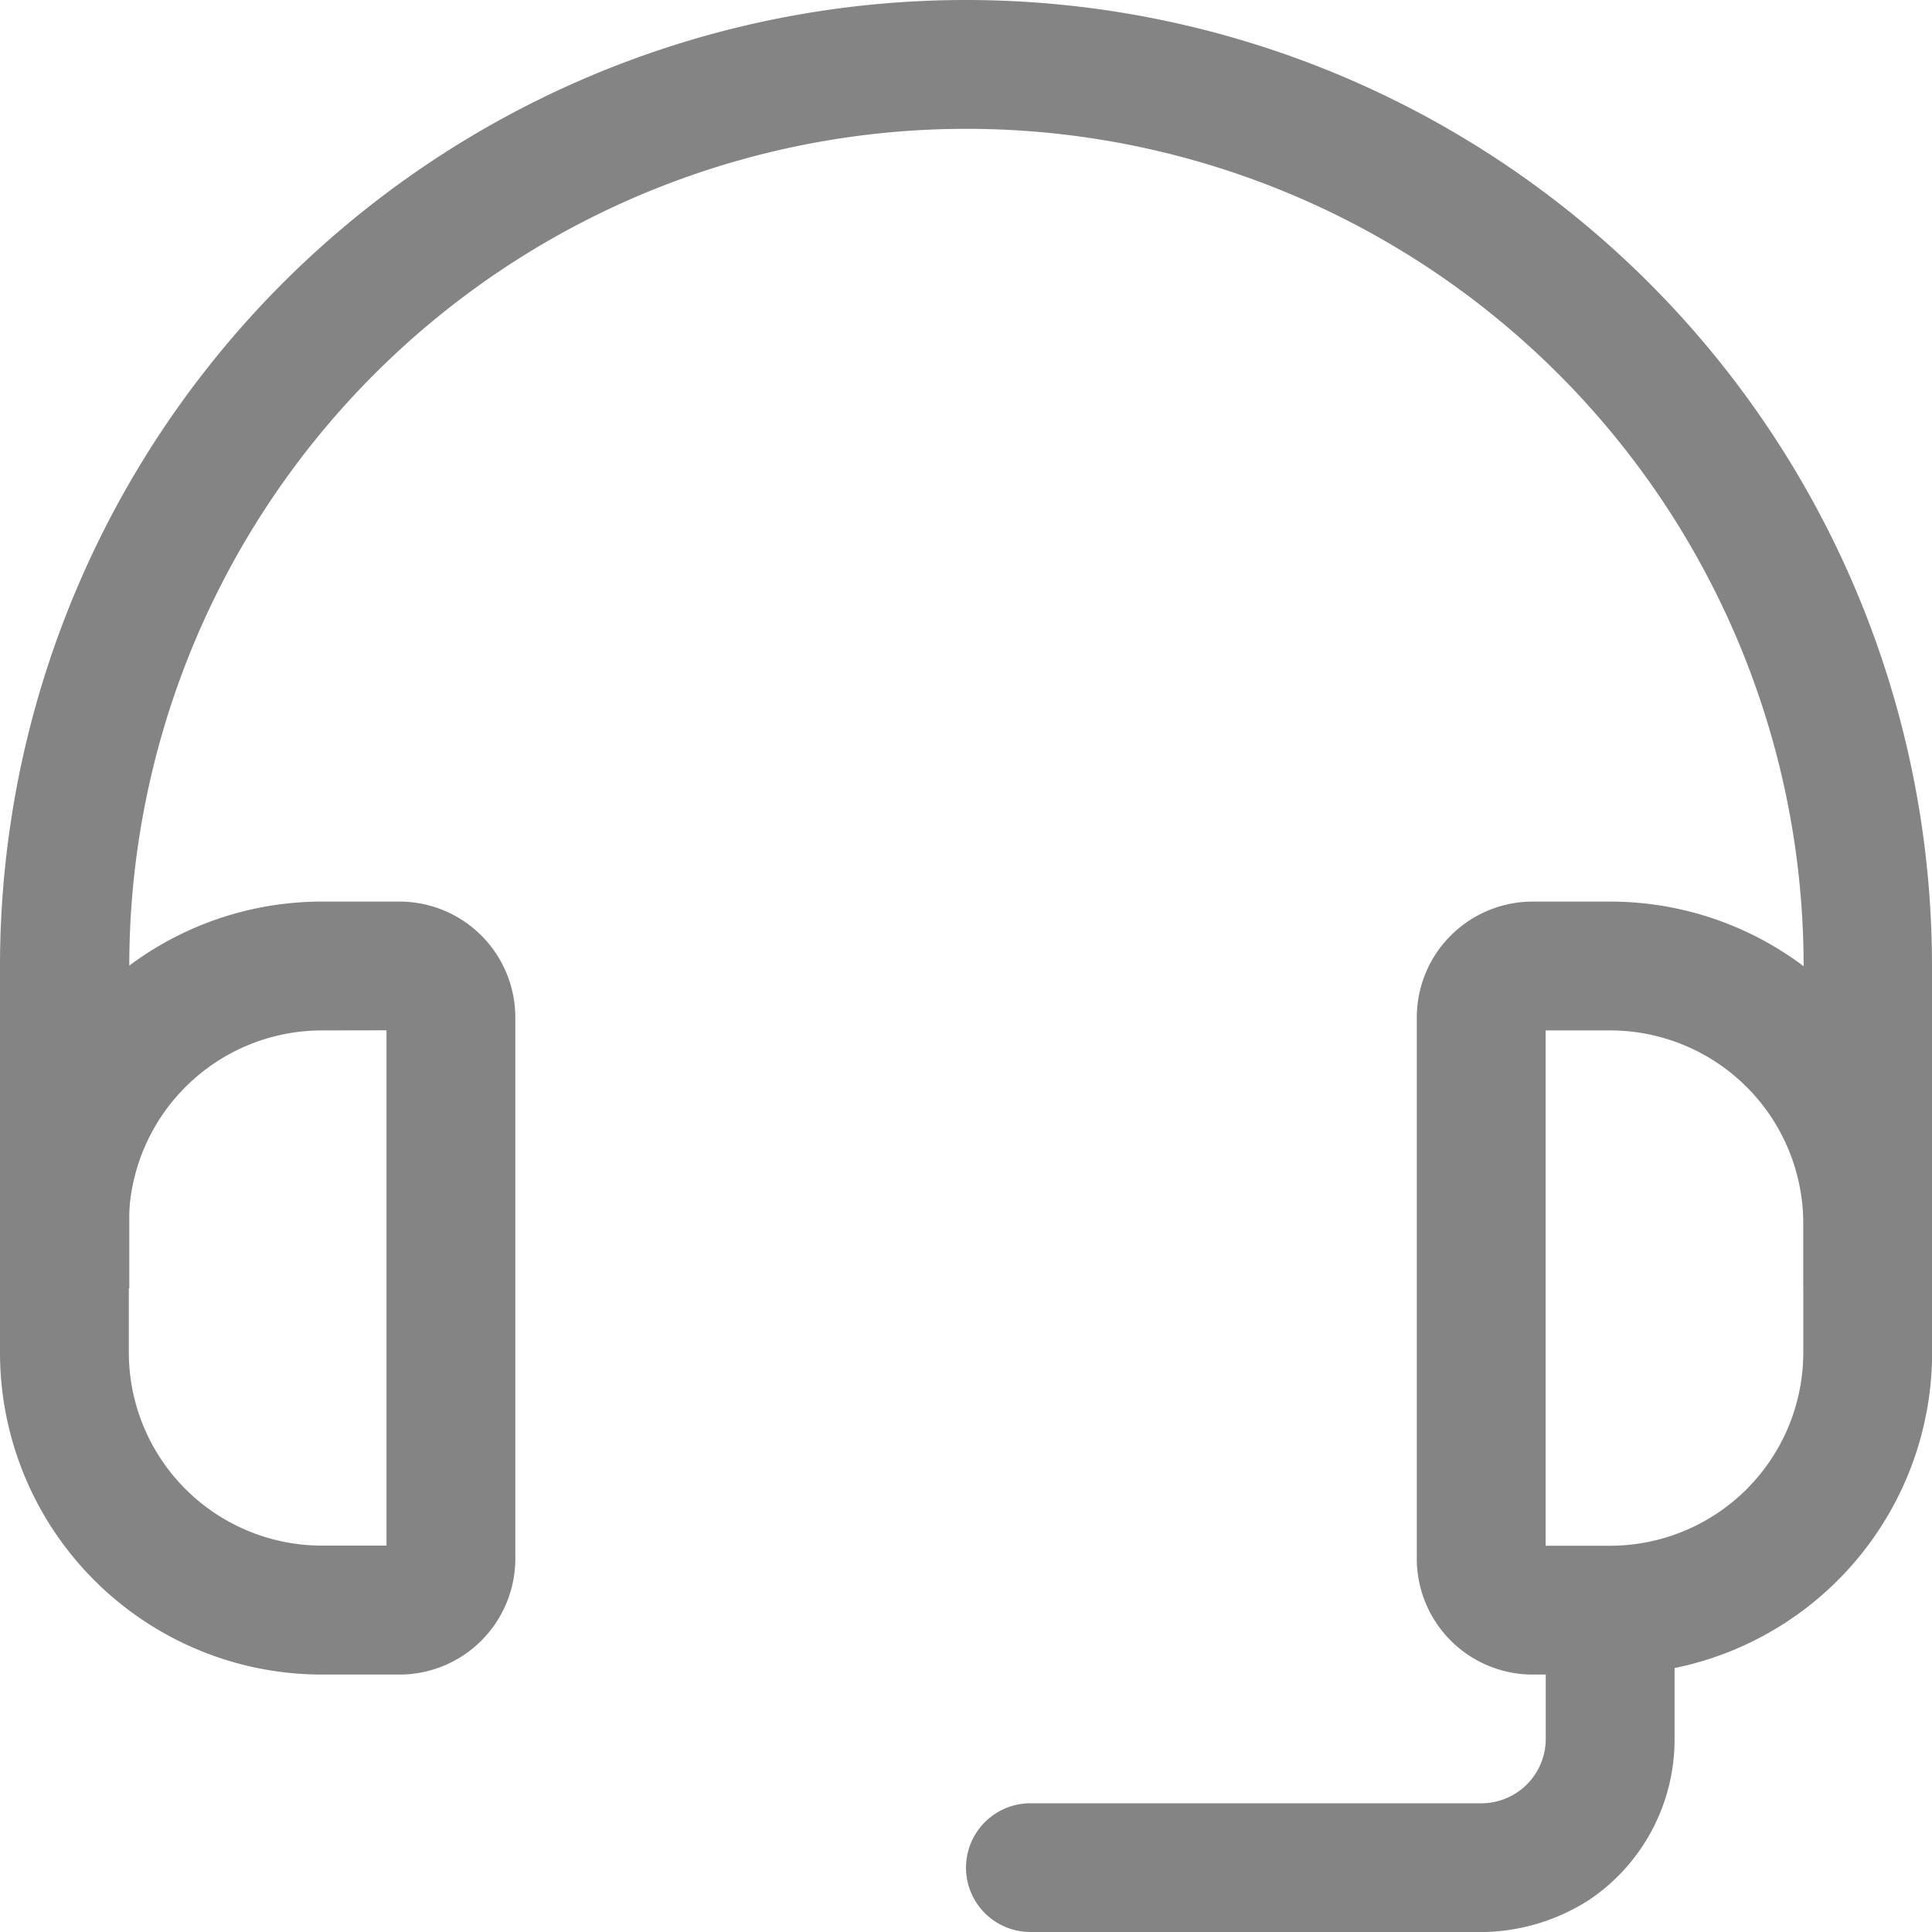
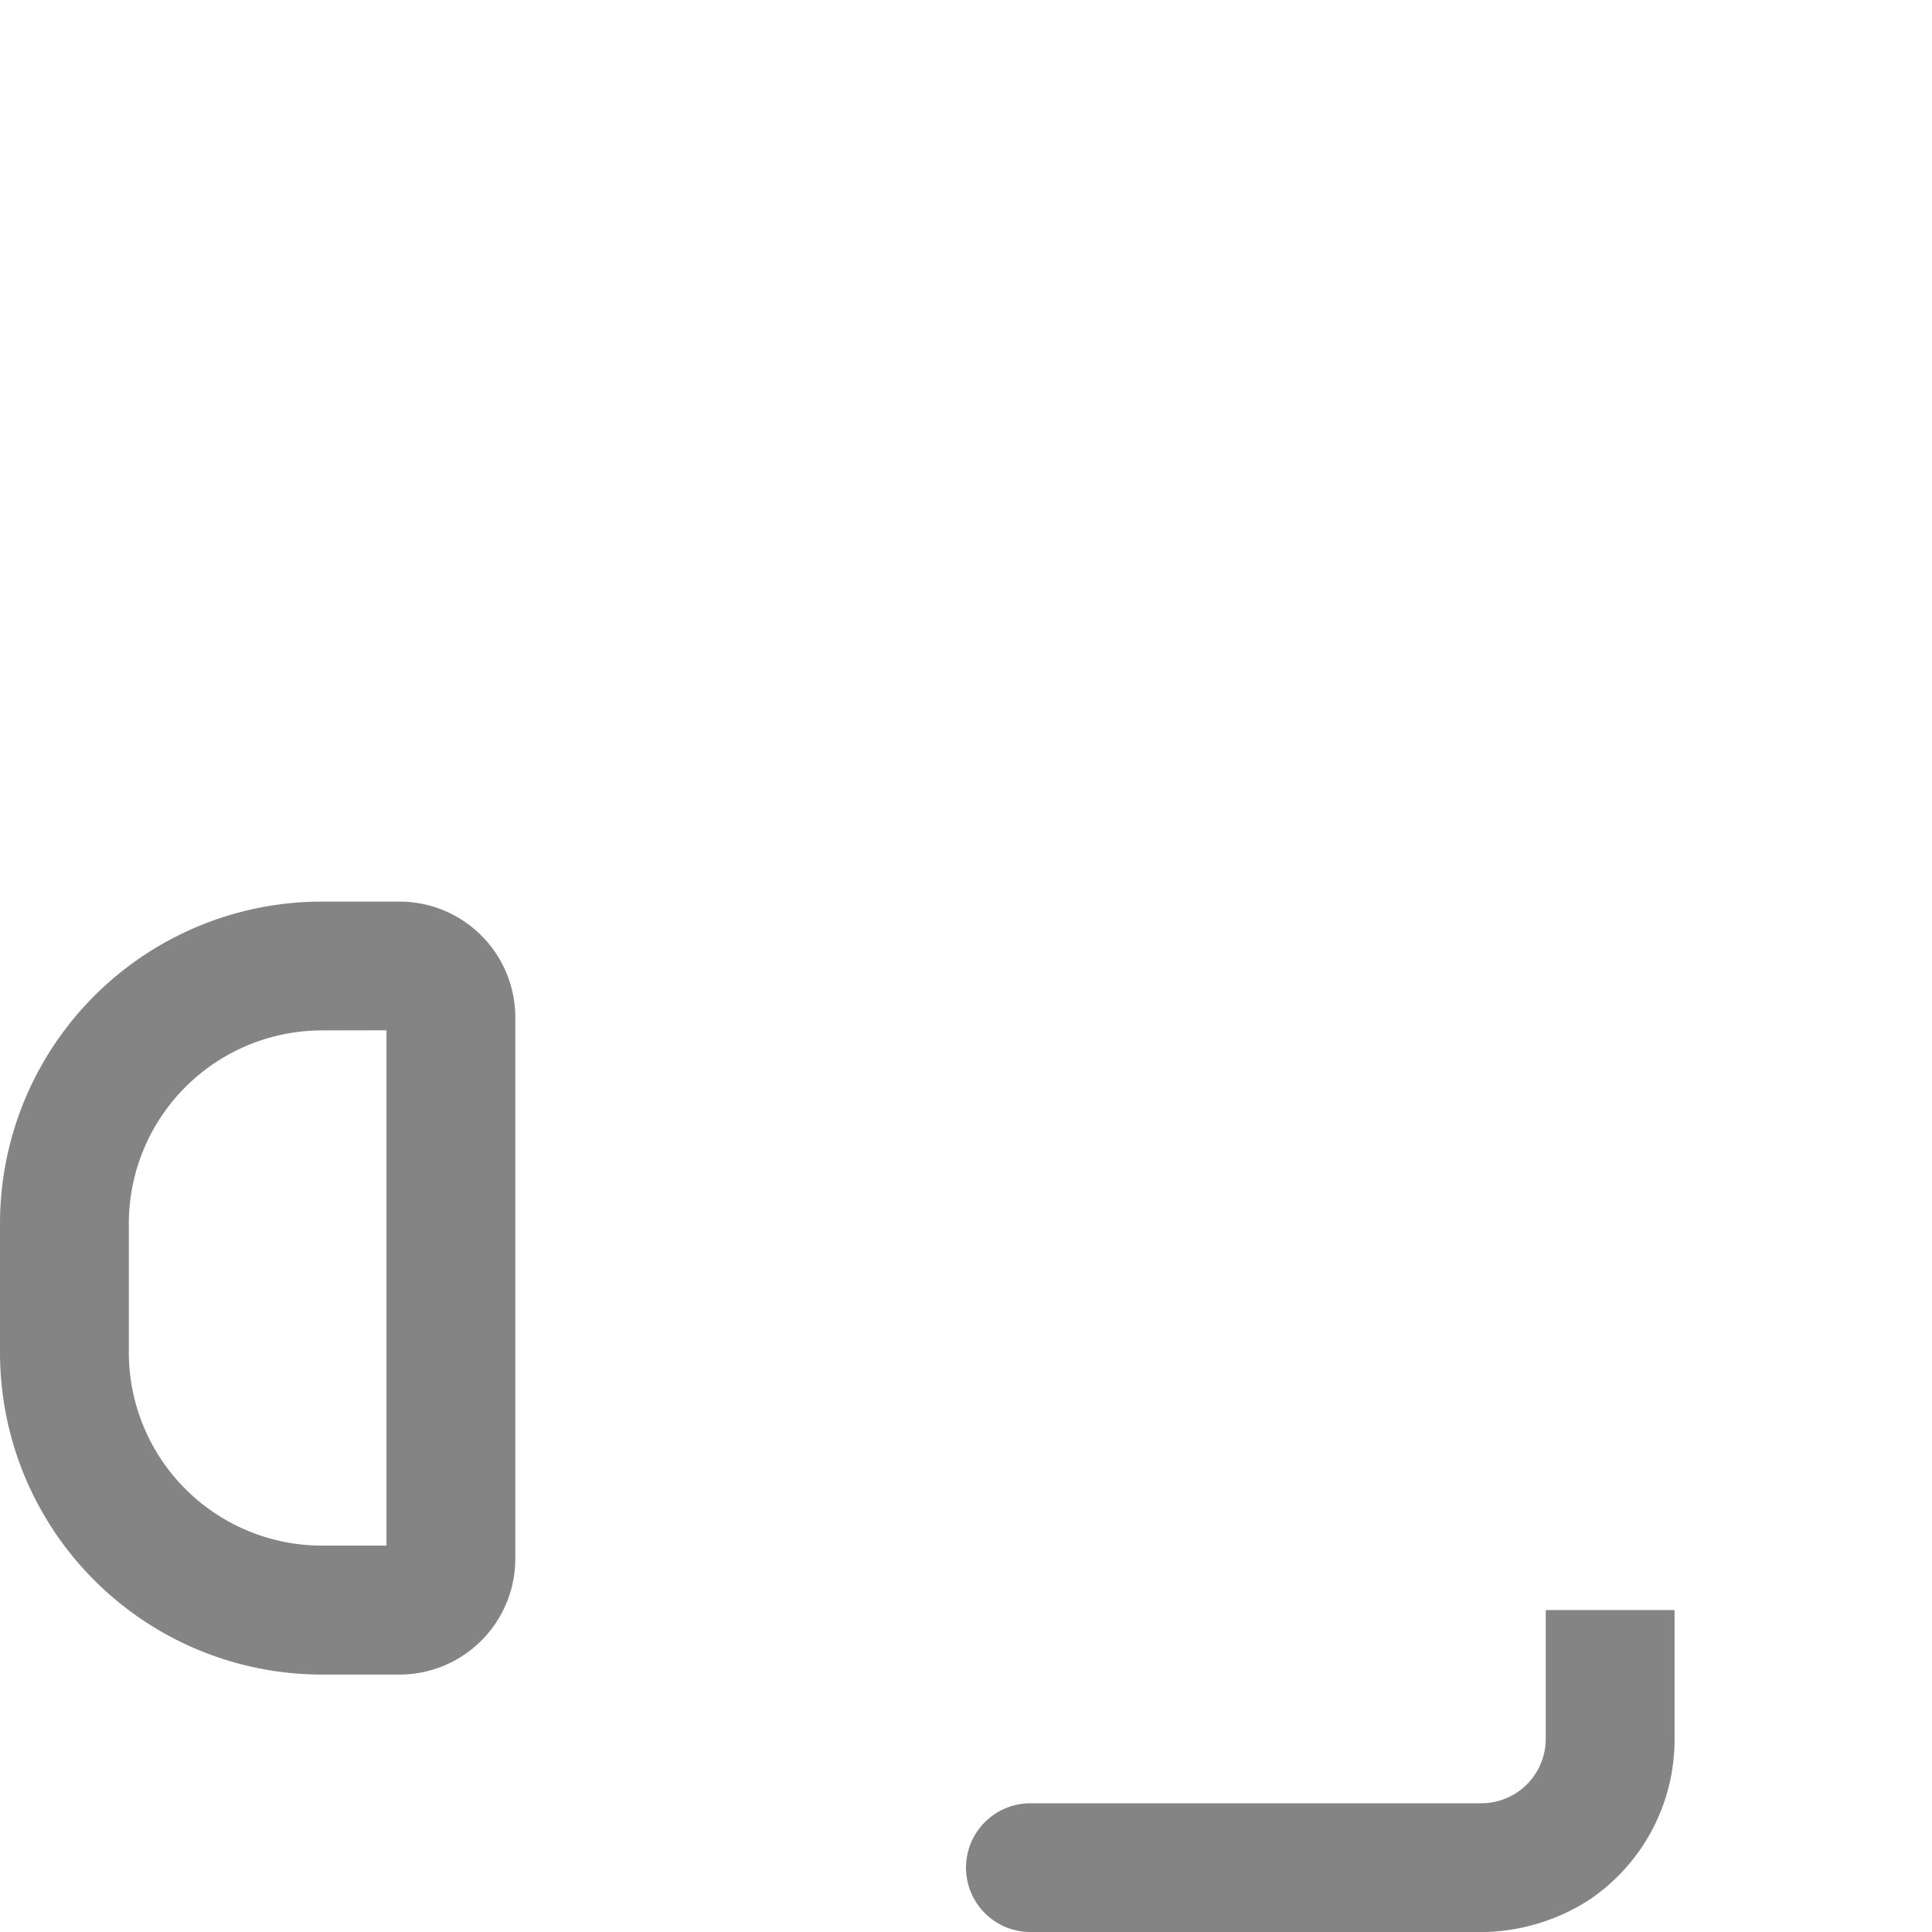
<svg xmlns="http://www.w3.org/2000/svg" width="17.246" height="17.247" viewBox="0 0 17.246 17.247">
  <g id="Layer_2" data-name="Layer 2" transform="translate(-1 -1)">
-     <path id="Path_84" data-name="Path 84" d="M18.246,12.5H17.1V9.623a7.473,7.473,0,0,0-14.946,0V12.5H1V9.623a8.623,8.623,0,0,1,17.246,0Z" fill="#848484" />
    <path id="Path_85" data-name="Path 85" d="M4.581,21.9H3.874A2.874,2.874,0,0,1,1,19.024v-1.15A2.874,2.874,0,0,1,3.874,15h.707A1.035,1.035,0,0,1,5.6,16.035v4.829A1.035,1.035,0,0,1,4.581,21.9ZM3.874,16.15A1.725,1.725,0,0,0,2.15,17.874v1.15a1.725,1.725,0,0,0,1.725,1.725h.575v-4.6Z" transform="translate(0 -5.952)" fill="#848484" />
-     <path id="Path_86" data-name="Path 86" d="M24.725,21.9h-.69A1.035,1.035,0,0,1,23,20.864V16.035A1.035,1.035,0,0,1,24.035,15h.69A2.874,2.874,0,0,1,27.6,17.874v1.15A2.874,2.874,0,0,1,24.725,21.9Zm-.575-1.15h.575a1.725,1.725,0,0,0,1.725-1.725v-1.15a1.725,1.725,0,0,0-1.725-1.725H24.15Z" transform="translate(-9.353 -5.952)" fill="#848484" />
    <path id="Path_87" data-name="Path 87" d="M20.536,28.874H16.575A.575.575,0,0,1,16,28.3h0a.575.575,0,0,1,.575-.575H20.6a.575.575,0,0,0,.575-.575V26h1.15v1.15a1.725,1.725,0,0,1-.753,1.431,1.8,1.8,0,0,1-1.035.293Z" transform="translate(-6.377 -10.628)" fill="#848484" />
  </g>
</svg>